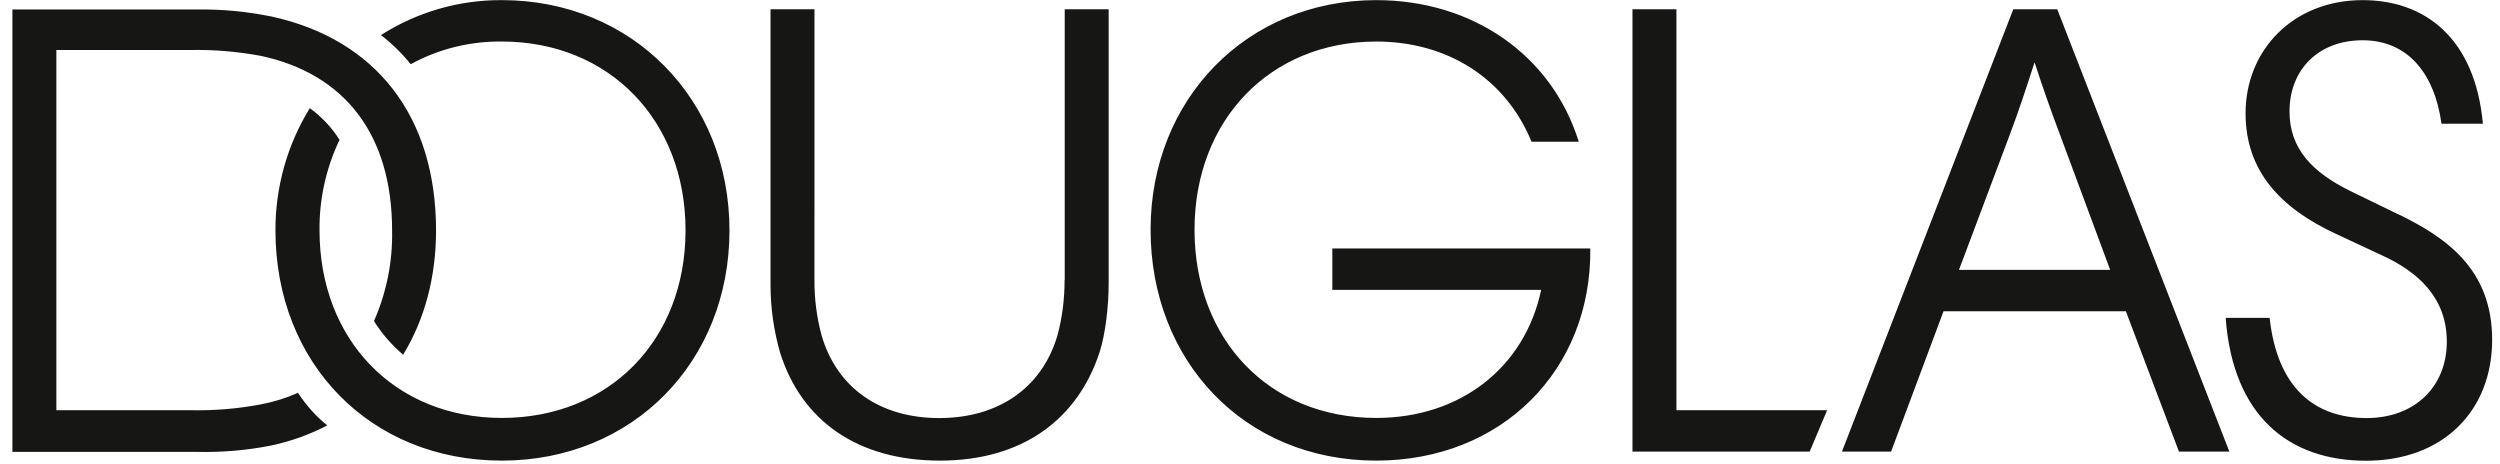
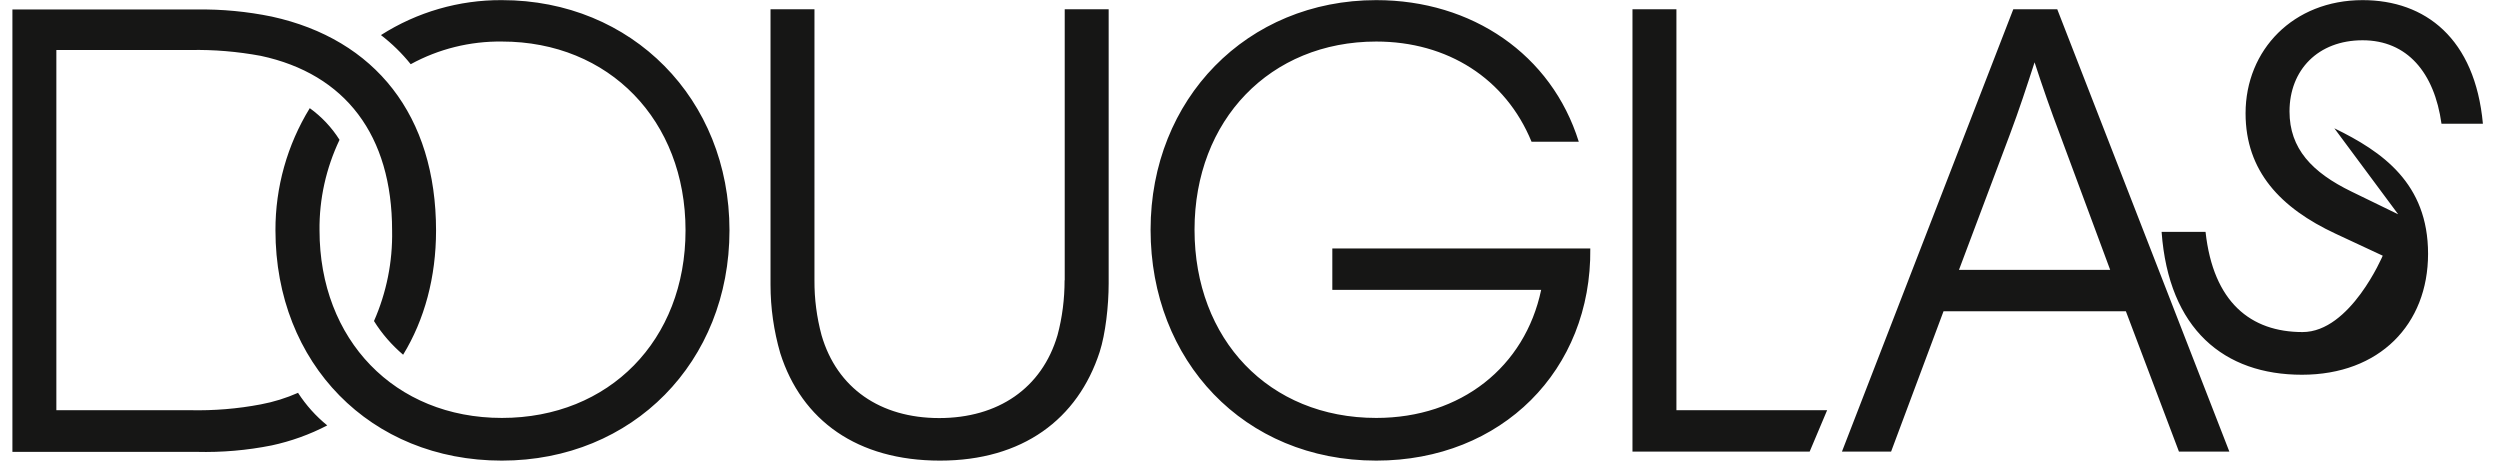
<svg xmlns="http://www.w3.org/2000/svg" id="Ebene_1" data-name="Ebene 1" width="197.4" height="36.67" viewBox="0 0 197.4 36.67">
-   <path d="M39.63.01c-3.38-.02-6.7.94-9.55,2.76.87.67,1.66,1.44,2.35,2.3,2.21-1.21,4.69-1.82,7.2-1.79,8.48,0,14.5,6.23,14.5,14.91s-6.03,14.81-14.5,14.81-14.4-6.18-14.4-14.81c-.03-2.47.52-4.92,1.58-7.15-.62-.98-1.41-1.82-2.35-2.5-1.78,2.9-2.72,6.24-2.71,9.65,0,10.52,7.51,18.18,17.87,18.18s17.98-7.81,17.98-18.18S49.9.01,39.63.01ZM84.06,22.13c0,1.46-.18,2.93-.56,4.34-1.23,4.19-4.7,6.54-9.34,6.54s-8.07-2.35-9.29-6.54c-.38-1.42-.57-2.87-.56-4.34V.73h-3.47v21.75c0,1.83.26,3.65.77,5.41,1.69,5.31,6.08,8.48,12.61,8.48s10.88-3.27,12.61-8.58c.46-1.43.71-3.63.71-5.41V.73h-3.47v21.4h0ZM23.55,31.01c-.95.42-1.94.73-2.96.92-1.83.35-3.7.5-5.57.46H4.45V3.95h10.57c1.86-.04,3.73.12,5.57.46,6.69,1.43,10.37,6.28,10.37,13.79.05,2.46-.44,4.9-1.43,7.15.62,1,1.4,1.89,2.3,2.66,1.69-2.76,2.6-6.13,2.6-9.8,0-9.09-4.8-15.11-12.97-16.9-1.95-.4-3.93-.59-5.92-.56H.98v34.93h14.55c1.99.05,3.97-.12,5.92-.51,1.53-.33,3.01-.86,4.39-1.58-.9-.73-1.67-1.59-2.3-2.56h0ZM189.36,16.92l-3.68-1.79c-3.13-1.52-4.9-3.4-4.9-6.33,0-3.27,2.25-5.62,5.77-5.62s5.67,2.55,6.23,6.59h3.27C195.43,3.03,191.5.01,186.55.01c-5.47,0-9.24,3.93-9.24,8.94,0,4.57,2.77,7.48,7.1,9.5l3.73,1.74c2.66,1.23,5.06,3.22,5.06,6.79s-2.55,6.03-6.33,6.03c-4.09,0-7.05-2.35-7.66-7.91h-3.47c.56,7.71,4.95,11.28,11.08,11.28s9.96-3.98,9.96-9.55-3.62-8.07-7.4-9.91h0ZM158.97.73l-13.53,34.93h3.88l4.14-11.08h14.4l4.19,11.08h3.98L162.44.73h-3.47,0ZM166.63,21.31h-11.95l4.03-10.72c.71-1.89,1.33-3.78,1.94-5.67.62,1.91,1.28,3.8,1.99,5.67l3.98,10.72h0ZM132.37.73h-3.47v34.93h13.99l1.38-3.27h-11.9V.73ZM105.2,19.62v3.27h16.49c-1.28,6.08-6.33,10.11-13.02,10.11-8.48,0-14.35-6.2-14.35-14.86s5.97-14.86,14.35-14.86c5.62,0,10.21,2.91,12.26,7.91h3.73C122.51,4.3,116.23.01,108.67.01c-10.21,0-17.82,7.81-17.82,18.13s7.35,18.23,17.82,18.23c9.91,0,17.01-7.15,16.9-16.75h-20.38,0Z" style="fill: #161615;" />
+   <path d="M39.63.01c-3.38-.02-6.7.94-9.55,2.76.87.67,1.66,1.44,2.35,2.3,2.21-1.21,4.69-1.82,7.2-1.79,8.48,0,14.5,6.23,14.5,14.91s-6.03,14.81-14.5,14.81-14.4-6.18-14.4-14.81c-.03-2.47.52-4.92,1.58-7.15-.62-.98-1.41-1.82-2.35-2.5-1.78,2.9-2.72,6.24-2.71,9.65,0,10.52,7.51,18.18,17.87,18.18s17.98-7.81,17.98-18.18S49.9.01,39.63.01ZM84.06,22.13c0,1.46-.18,2.93-.56,4.34-1.23,4.19-4.7,6.54-9.34,6.54s-8.07-2.35-9.29-6.54c-.38-1.42-.57-2.87-.56-4.34V.73h-3.47v21.75c0,1.83.26,3.65.77,5.41,1.69,5.31,6.08,8.48,12.61,8.48s10.88-3.27,12.61-8.58c.46-1.43.71-3.63.71-5.41V.73h-3.47v21.4h0ZM23.55,31.01c-.95.42-1.94.73-2.96.92-1.83.35-3.7.5-5.57.46H4.45V3.95h10.57c1.86-.04,3.73.12,5.57.46,6.69,1.43,10.37,6.28,10.37,13.79.05,2.46-.44,4.9-1.43,7.15.62,1,1.4,1.89,2.3,2.66,1.69-2.76,2.6-6.13,2.6-9.8,0-9.09-4.8-15.11-12.97-16.9-1.95-.4-3.93-.59-5.92-.56H.98v34.93h14.55c1.99.05,3.97-.12,5.92-.51,1.53-.33,3.01-.86,4.39-1.58-.9-.73-1.67-1.59-2.3-2.56h0ZM189.36,16.92l-3.68-1.79c-3.13-1.52-4.9-3.4-4.9-6.33,0-3.27,2.25-5.62,5.77-5.62s5.67,2.55,6.23,6.59h3.27C195.43,3.03,191.5.01,186.55.01c-5.47,0-9.24,3.93-9.24,8.94,0,4.57,2.77,7.48,7.1,9.5l3.73,1.74s-2.55,6.03-6.33,6.03c-4.09,0-7.05-2.35-7.66-7.91h-3.47c.56,7.71,4.95,11.28,11.08,11.28s9.96-3.98,9.96-9.55-3.62-8.07-7.4-9.91h0ZM158.97.73l-13.53,34.93h3.88l4.14-11.08h14.4l4.19,11.08h3.98L162.44.73h-3.47,0ZM166.63,21.31h-11.95l4.03-10.72c.71-1.89,1.33-3.78,1.94-5.67.62,1.91,1.28,3.8,1.99,5.67l3.98,10.72h0ZM132.37.73h-3.47v34.93h13.99l1.38-3.27h-11.9V.73ZM105.2,19.62v3.27h16.49c-1.28,6.08-6.33,10.11-13.02,10.11-8.48,0-14.35-6.2-14.35-14.86s5.97-14.86,14.35-14.86c5.62,0,10.21,2.91,12.26,7.91h3.73C122.51,4.3,116.23.01,108.67.01c-10.21,0-17.82,7.81-17.82,18.13s7.35,18.23,17.82,18.23c9.91,0,17.01-7.15,16.9-16.75h-20.38,0Z" style="fill: #161615;" />
</svg>